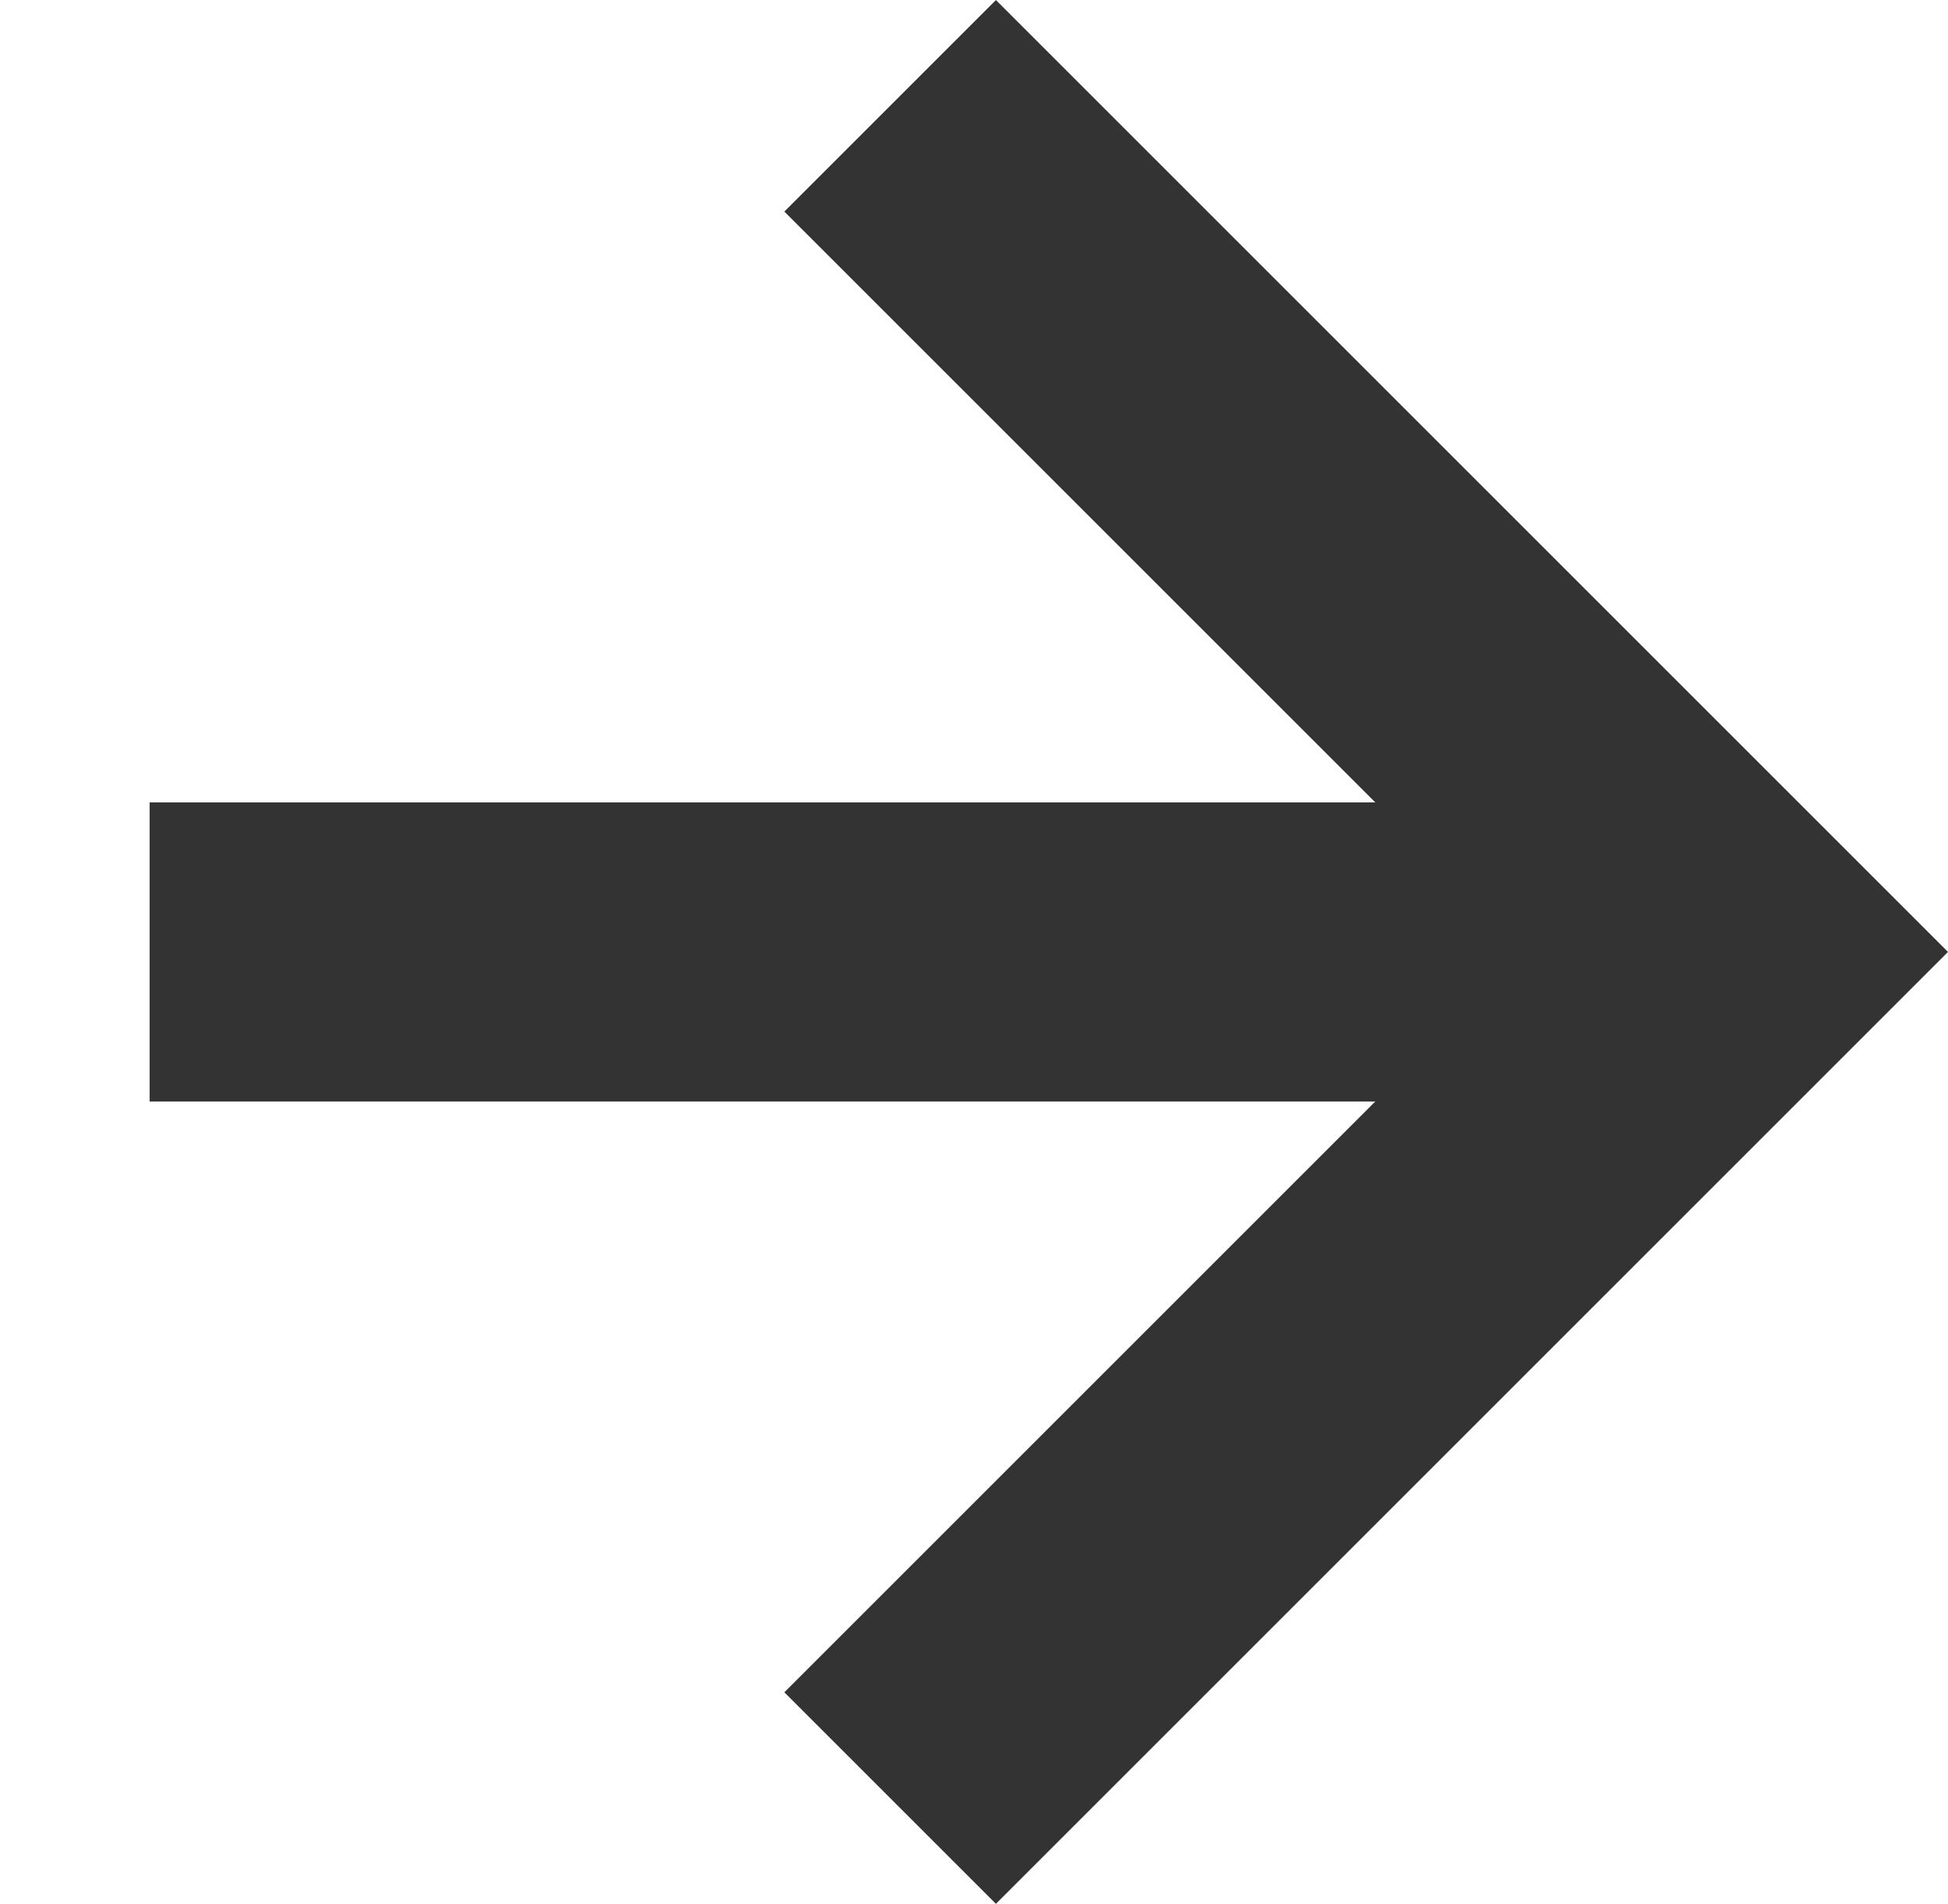
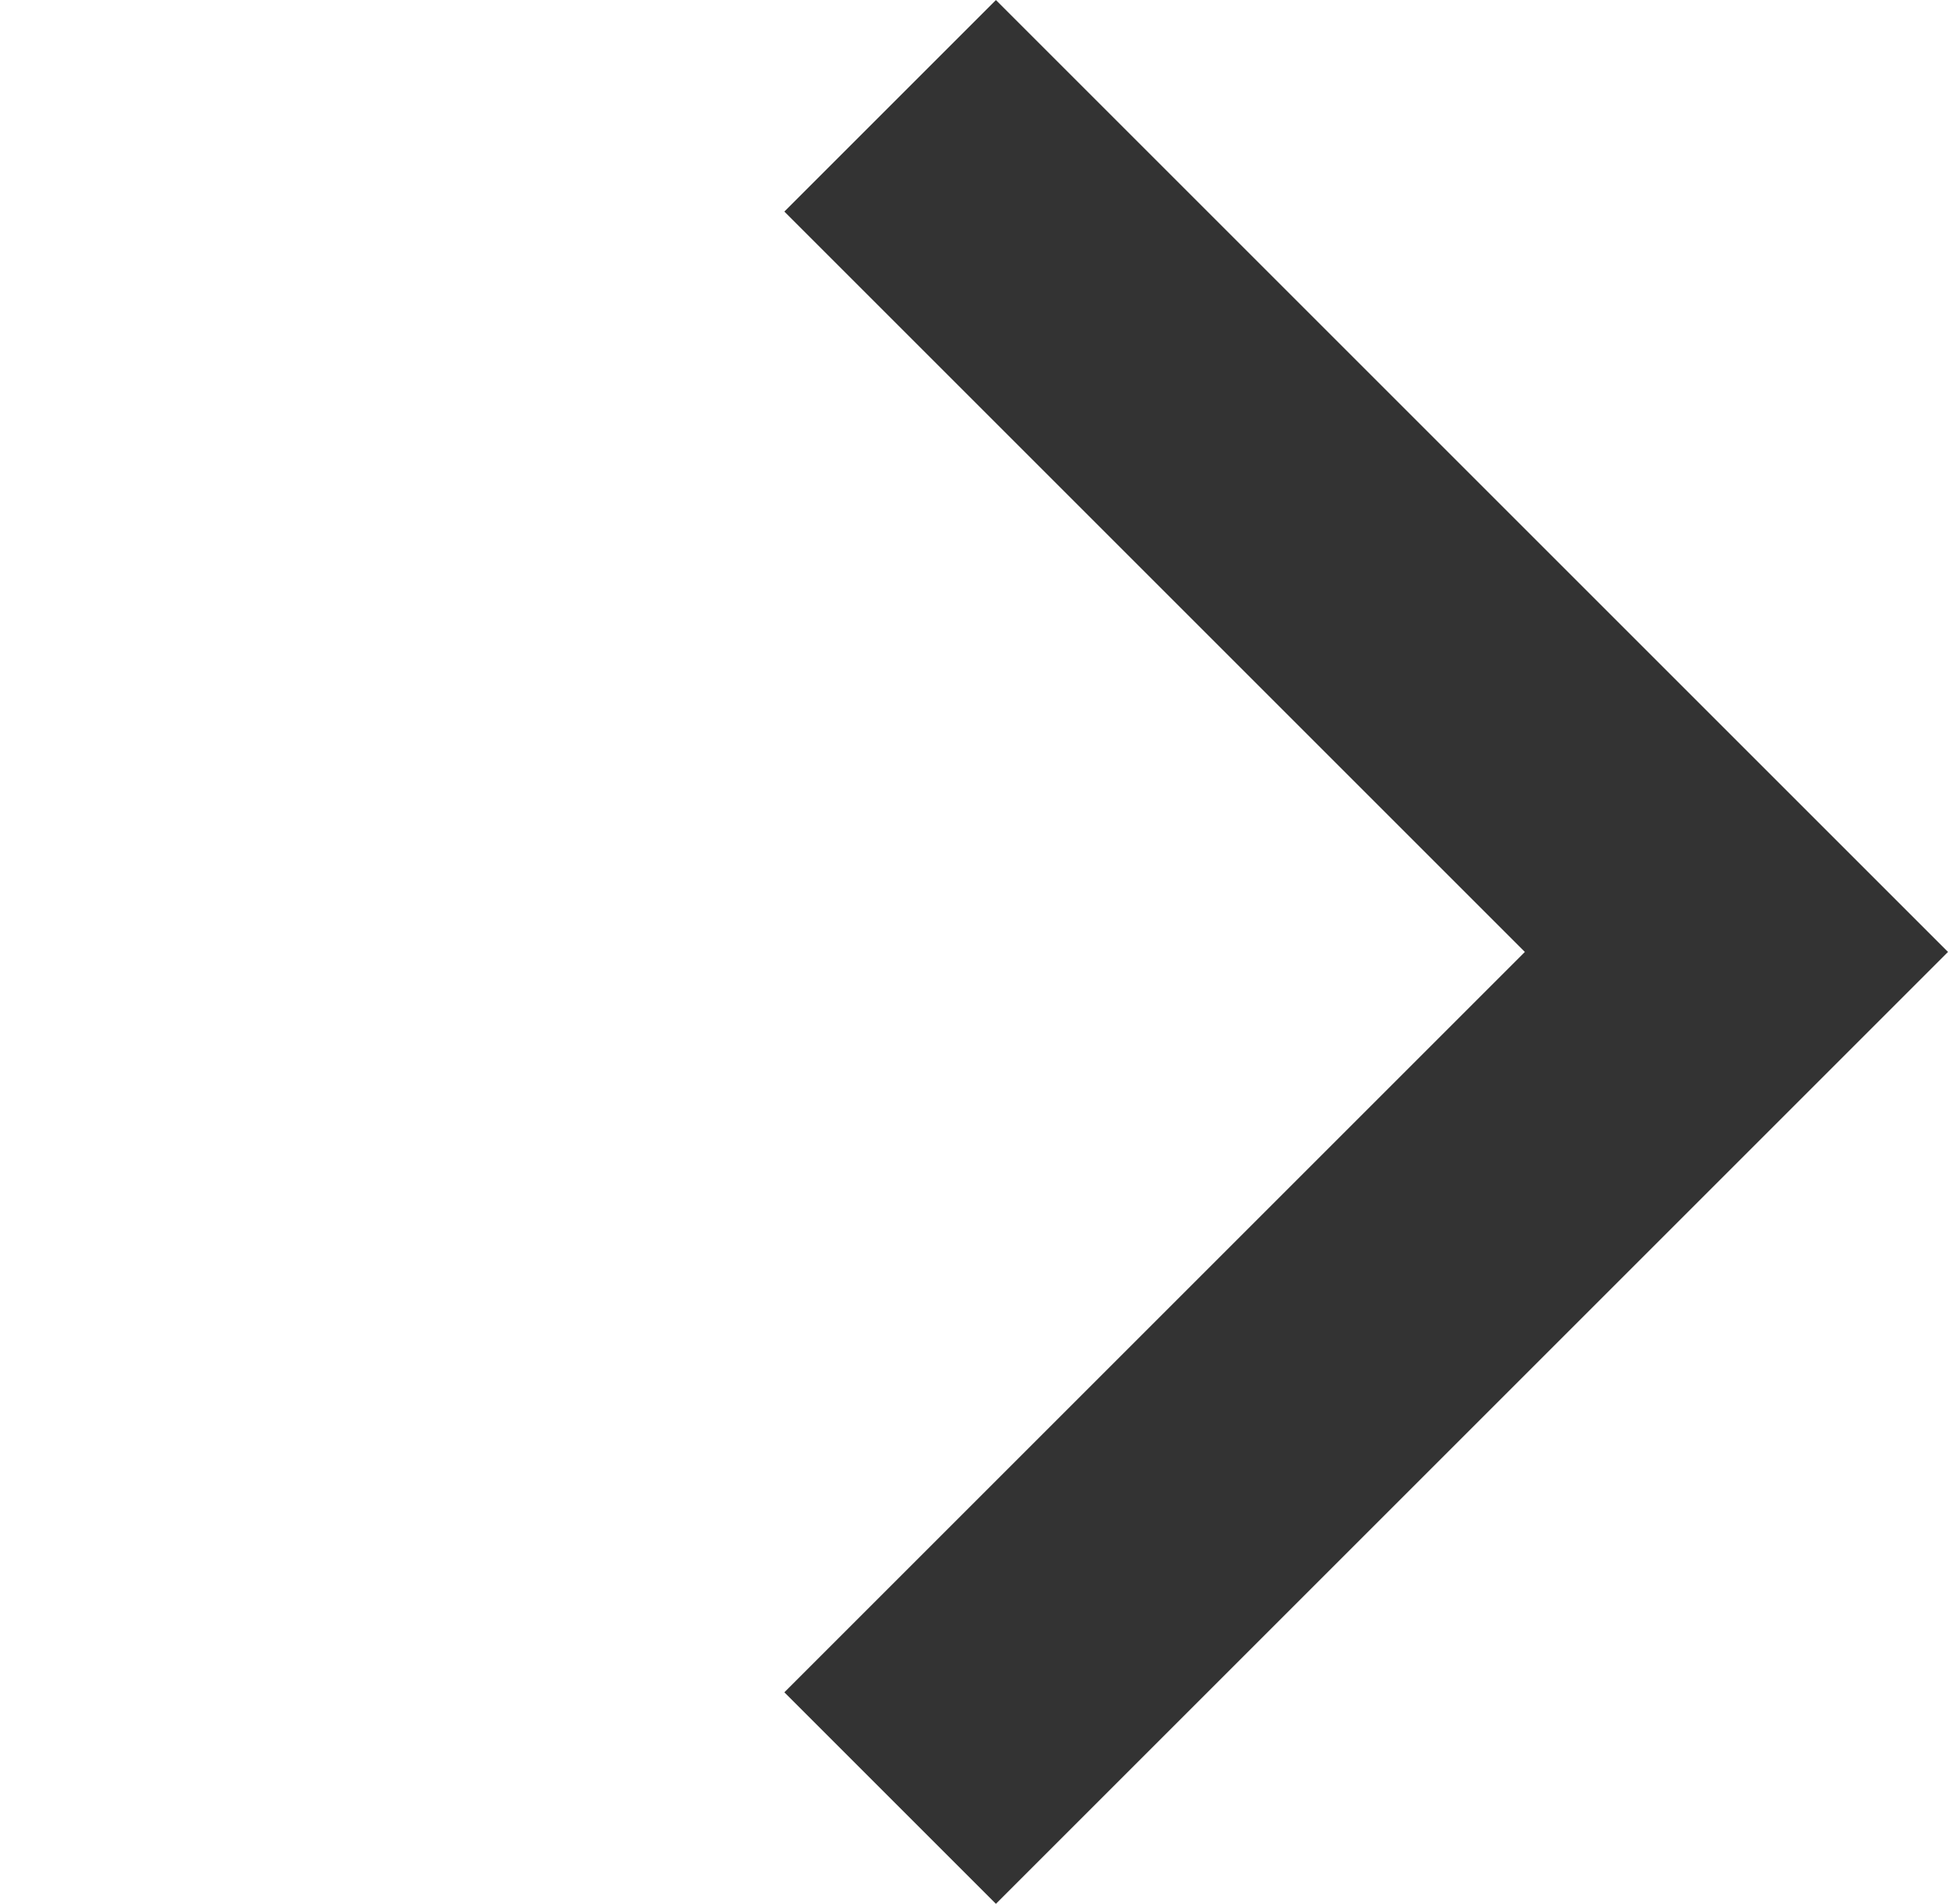
<svg xmlns="http://www.w3.org/2000/svg" width="13.021" height="12.728" viewBox="0 0 13.021 12.728">
  <g transform="translate(1065.903 -1346.331) rotate(45)">
-     <path d="M201.808,1705.883l-1.414-1.414,7-7,1.414,1.414Z" transform="translate(2.399 4.324)" fill="#333" />
    <path d="M1,8H-1V-1H8V1H1Z" transform="translate(211 1702) rotate(90)" fill="#333" />
  </g>
</svg>